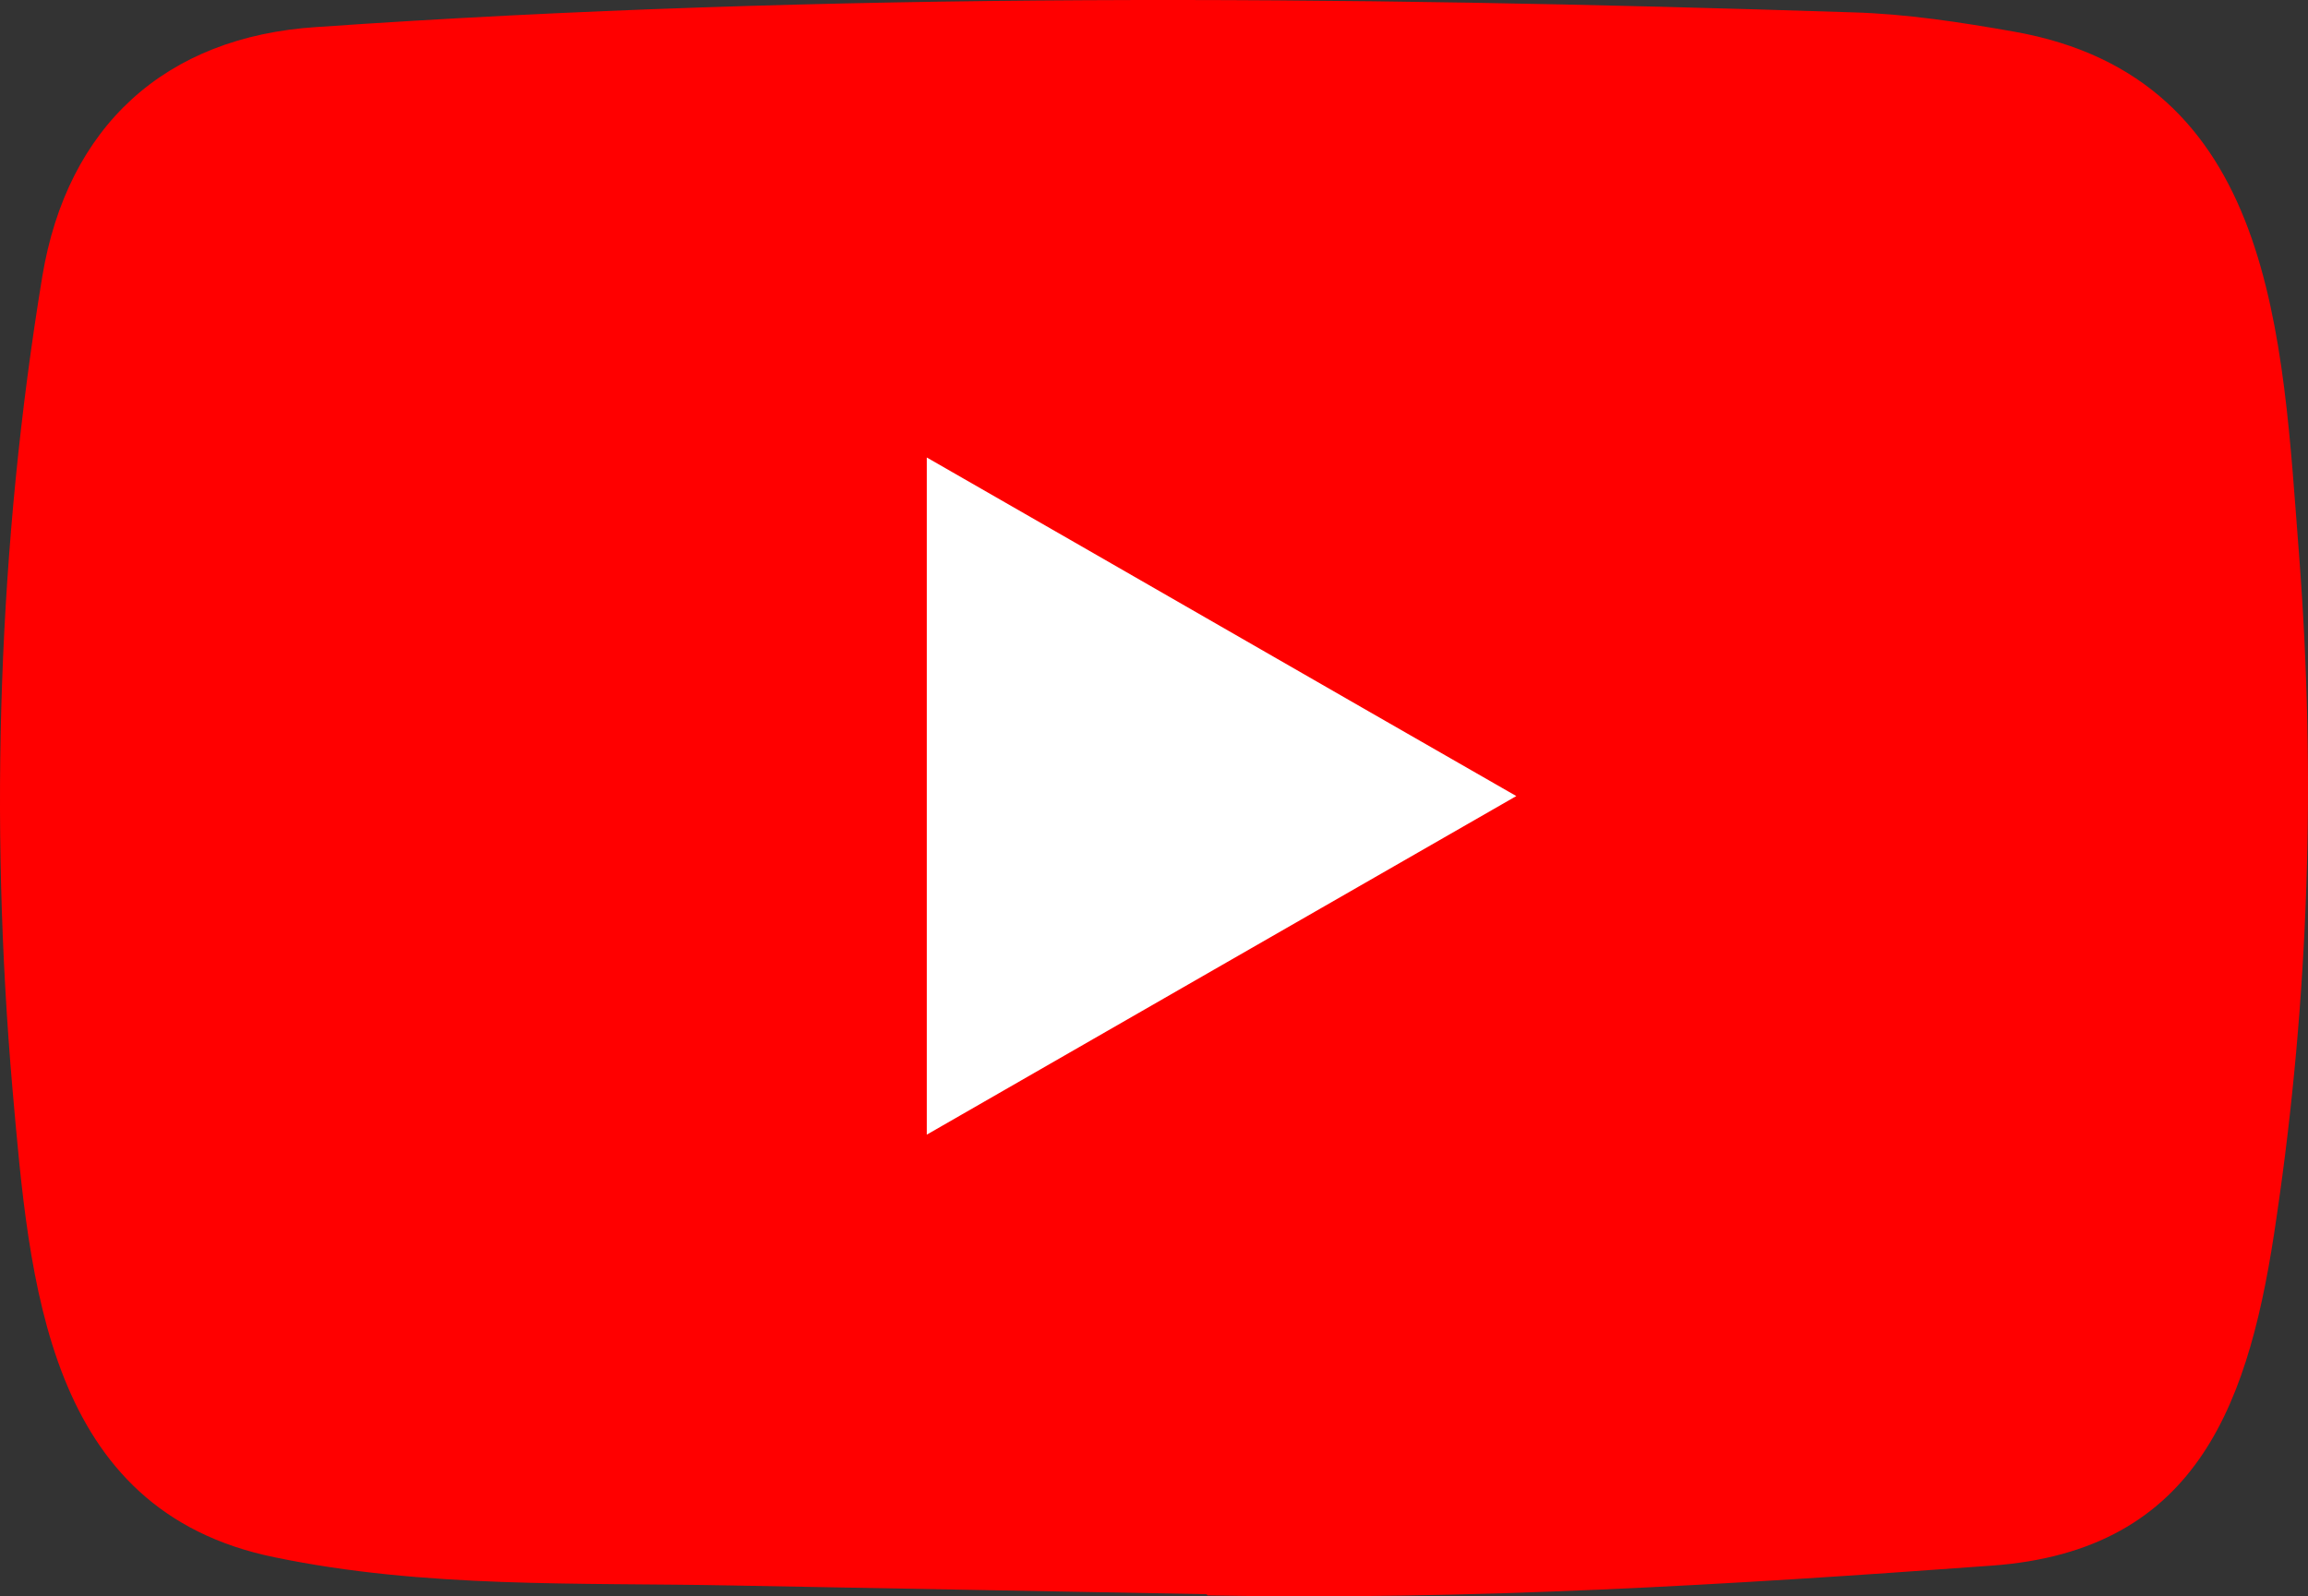
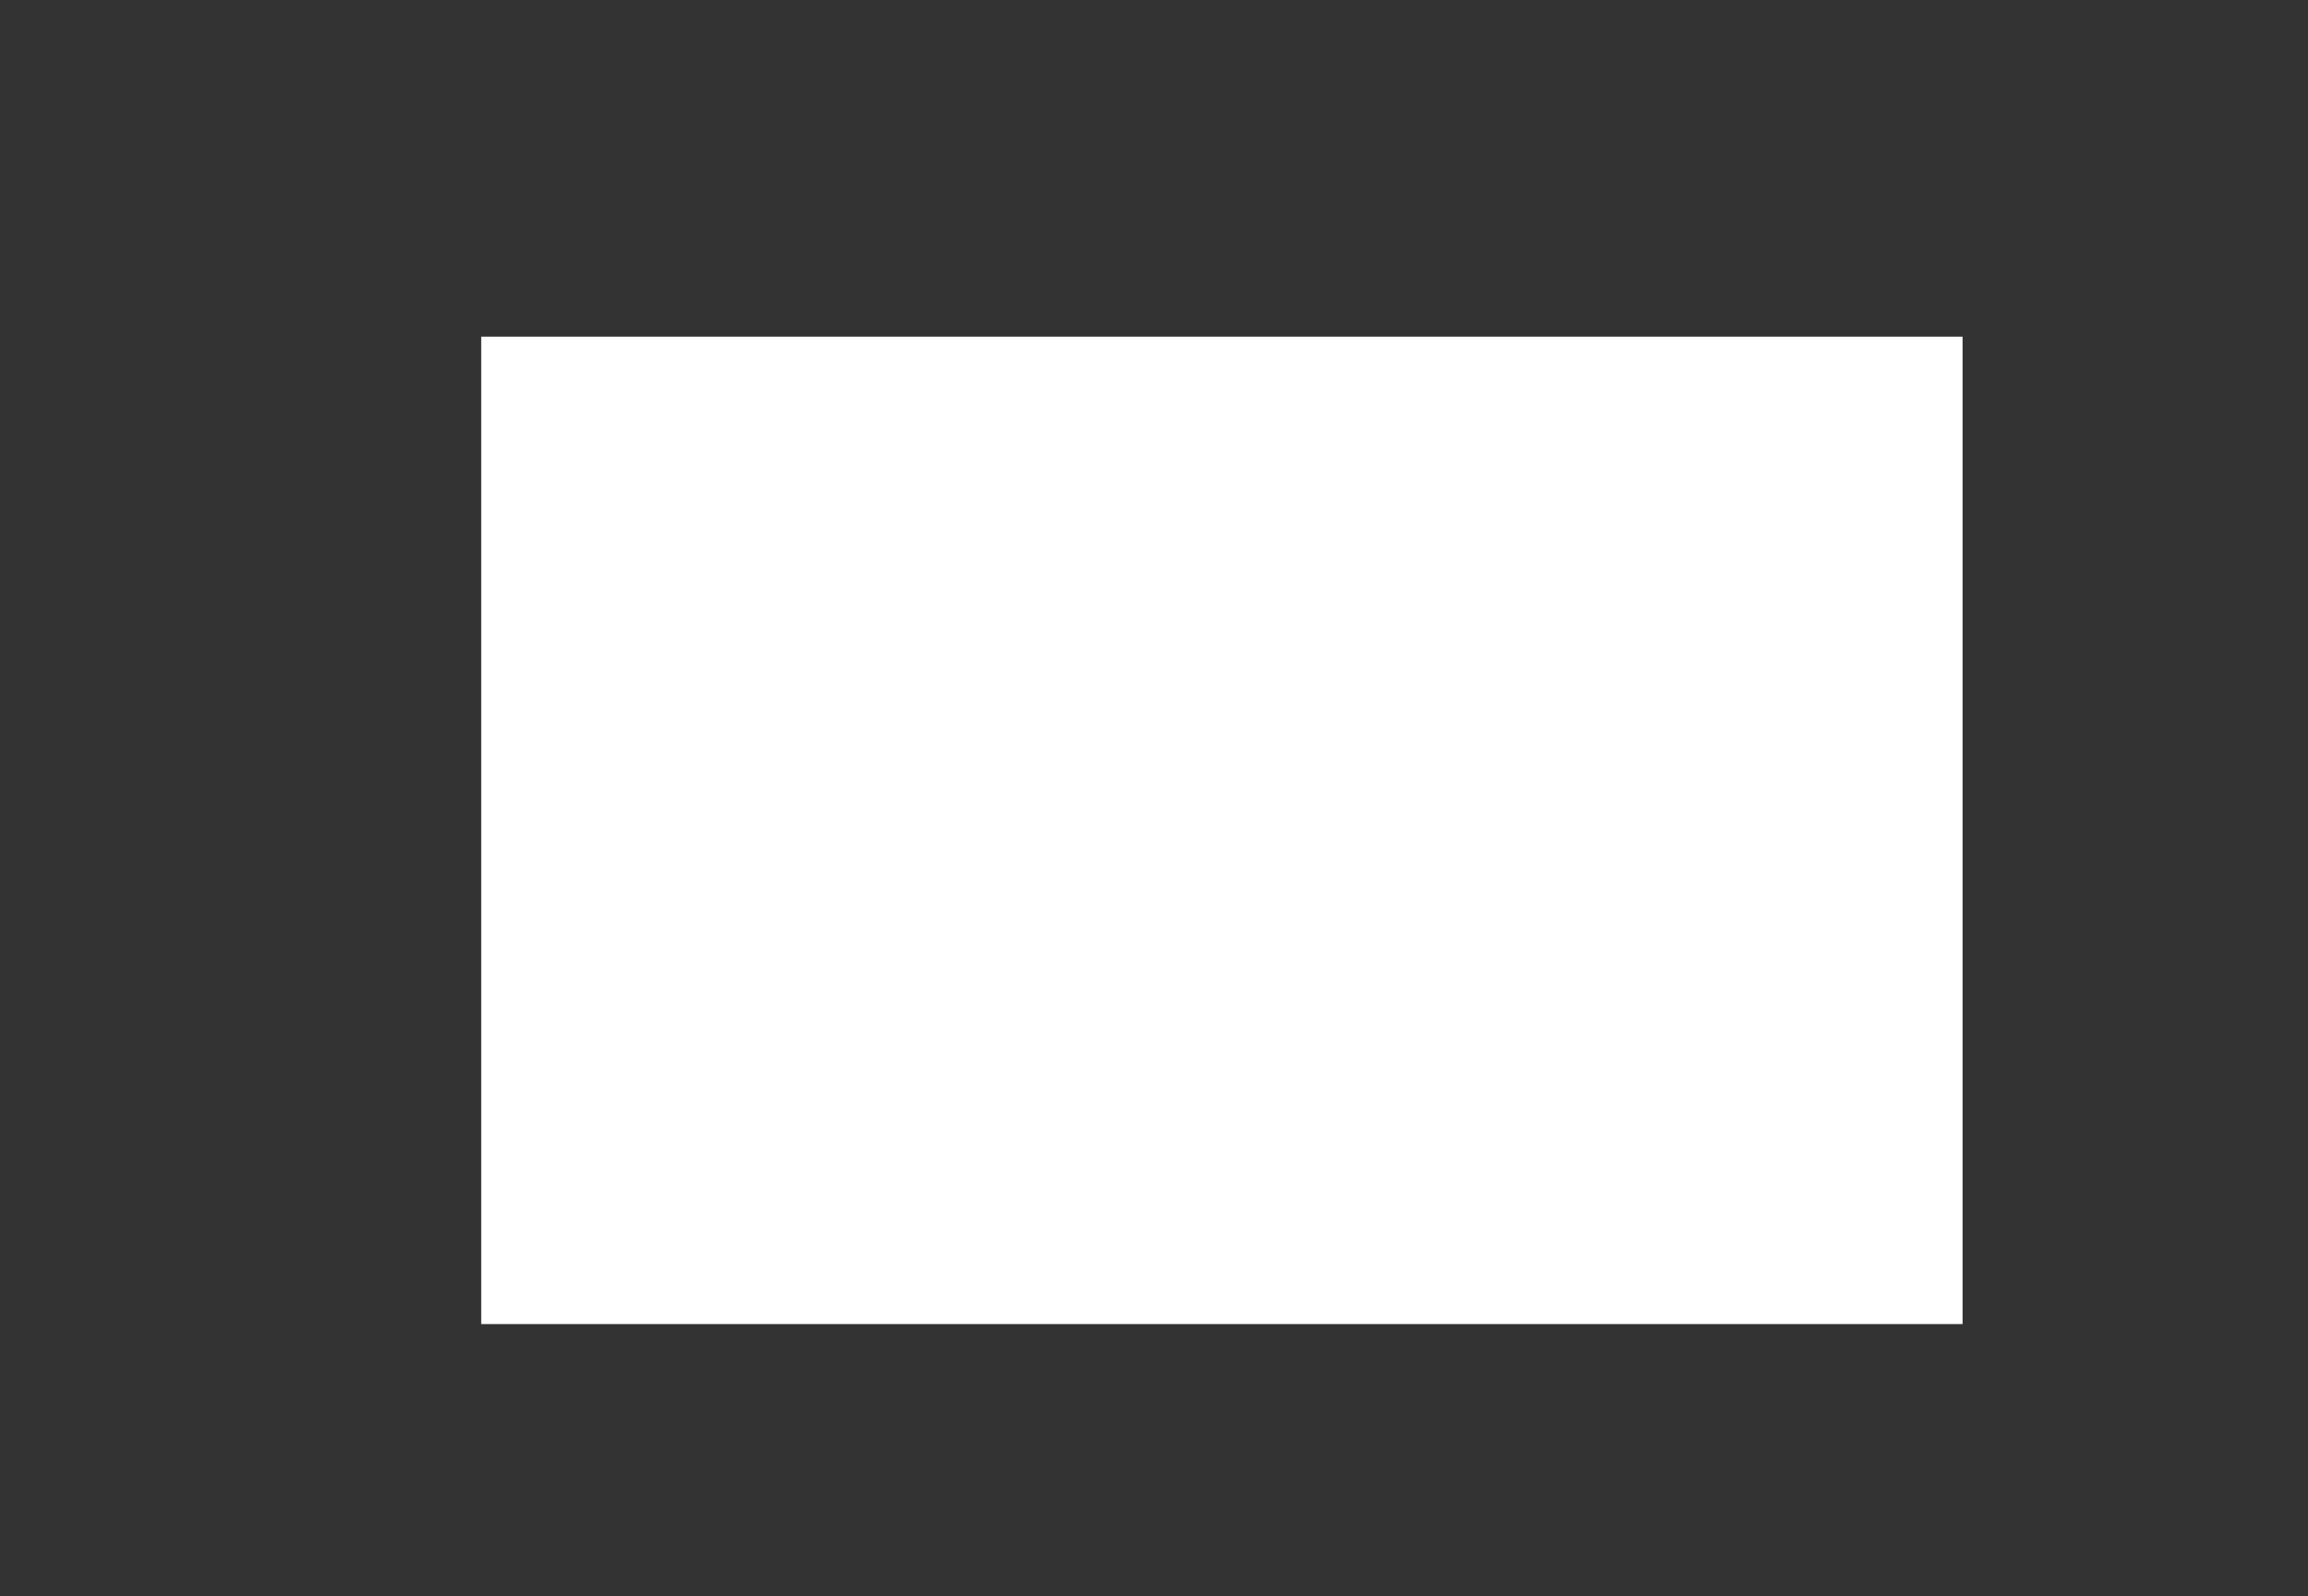
<svg xmlns="http://www.w3.org/2000/svg" width="100%" height="100%" viewBox="0 0 1994.3 1379.58">
  <rect x="0" y="0" width="1994.3" height="1379.58" fill="#333333" stroke="none" />
  <rect x="415.82" y="290.96" width="1280" height="853.3" style="fill: #fff" />
-   <path d="M1041.3,1377.7l-409.1-7.5c-132.5-2.6-265.3,2.6-395.1-24.4C39.4,1305.4,25.5,1107.5,10.8,941.5-9.4,708.1-1.6,470.5,36.5,239.1,58,109.3,142.6,31.8,273.5,23.4c441.7-30.6,886.3-27,1327-12.7,46.5,1.3,93.4,8.5,139.3,16.6,226.5,39.7,232.1,264,246.8,452.8,14.6,190.7,8.5,382.4-19.5,571.9-22.5,156.8-65.4,288.4-246.8,301.1-227.2,16.6-449.2,30-677,25.7C1043.2,1377.7,1041.9,1377.7,1041.3,1377.7ZM800.8,980.6C972,882.3,1140,785.6,1310.2,688,1138.6,589.7,971,493,800.8,395.4Z" transform="translate(0.02 -0.04)" style="fill: red" />
</svg>